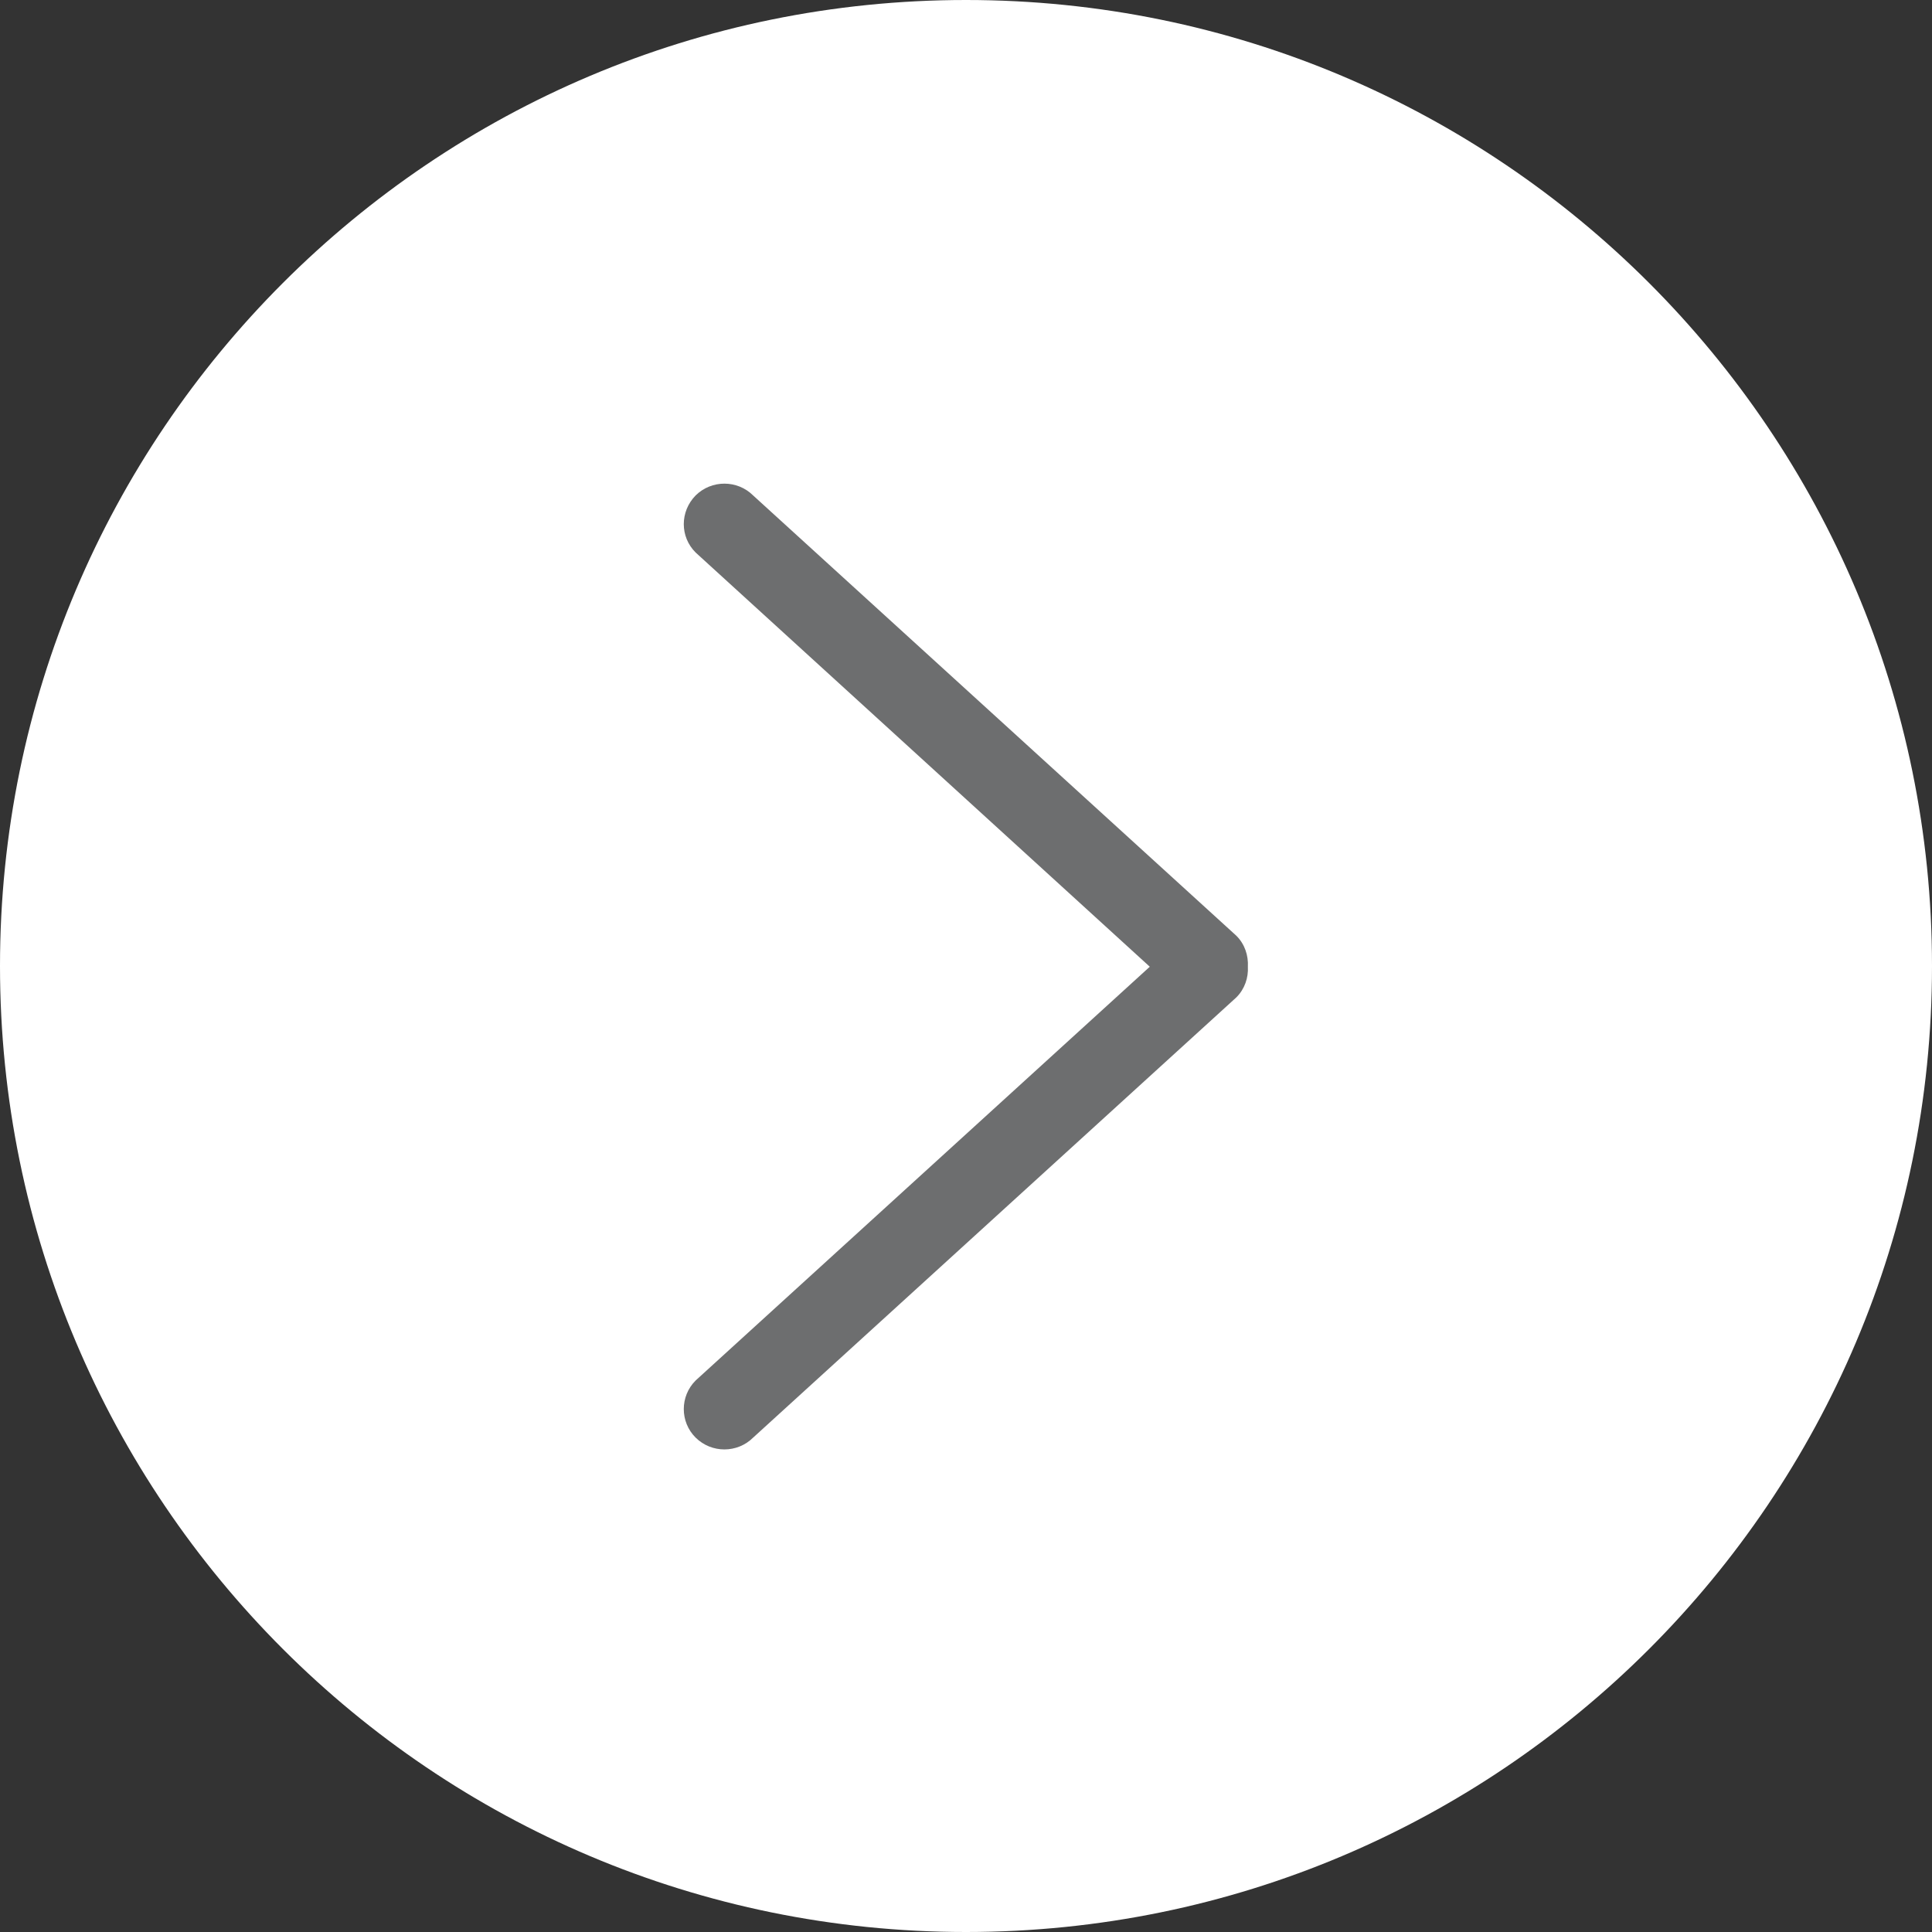
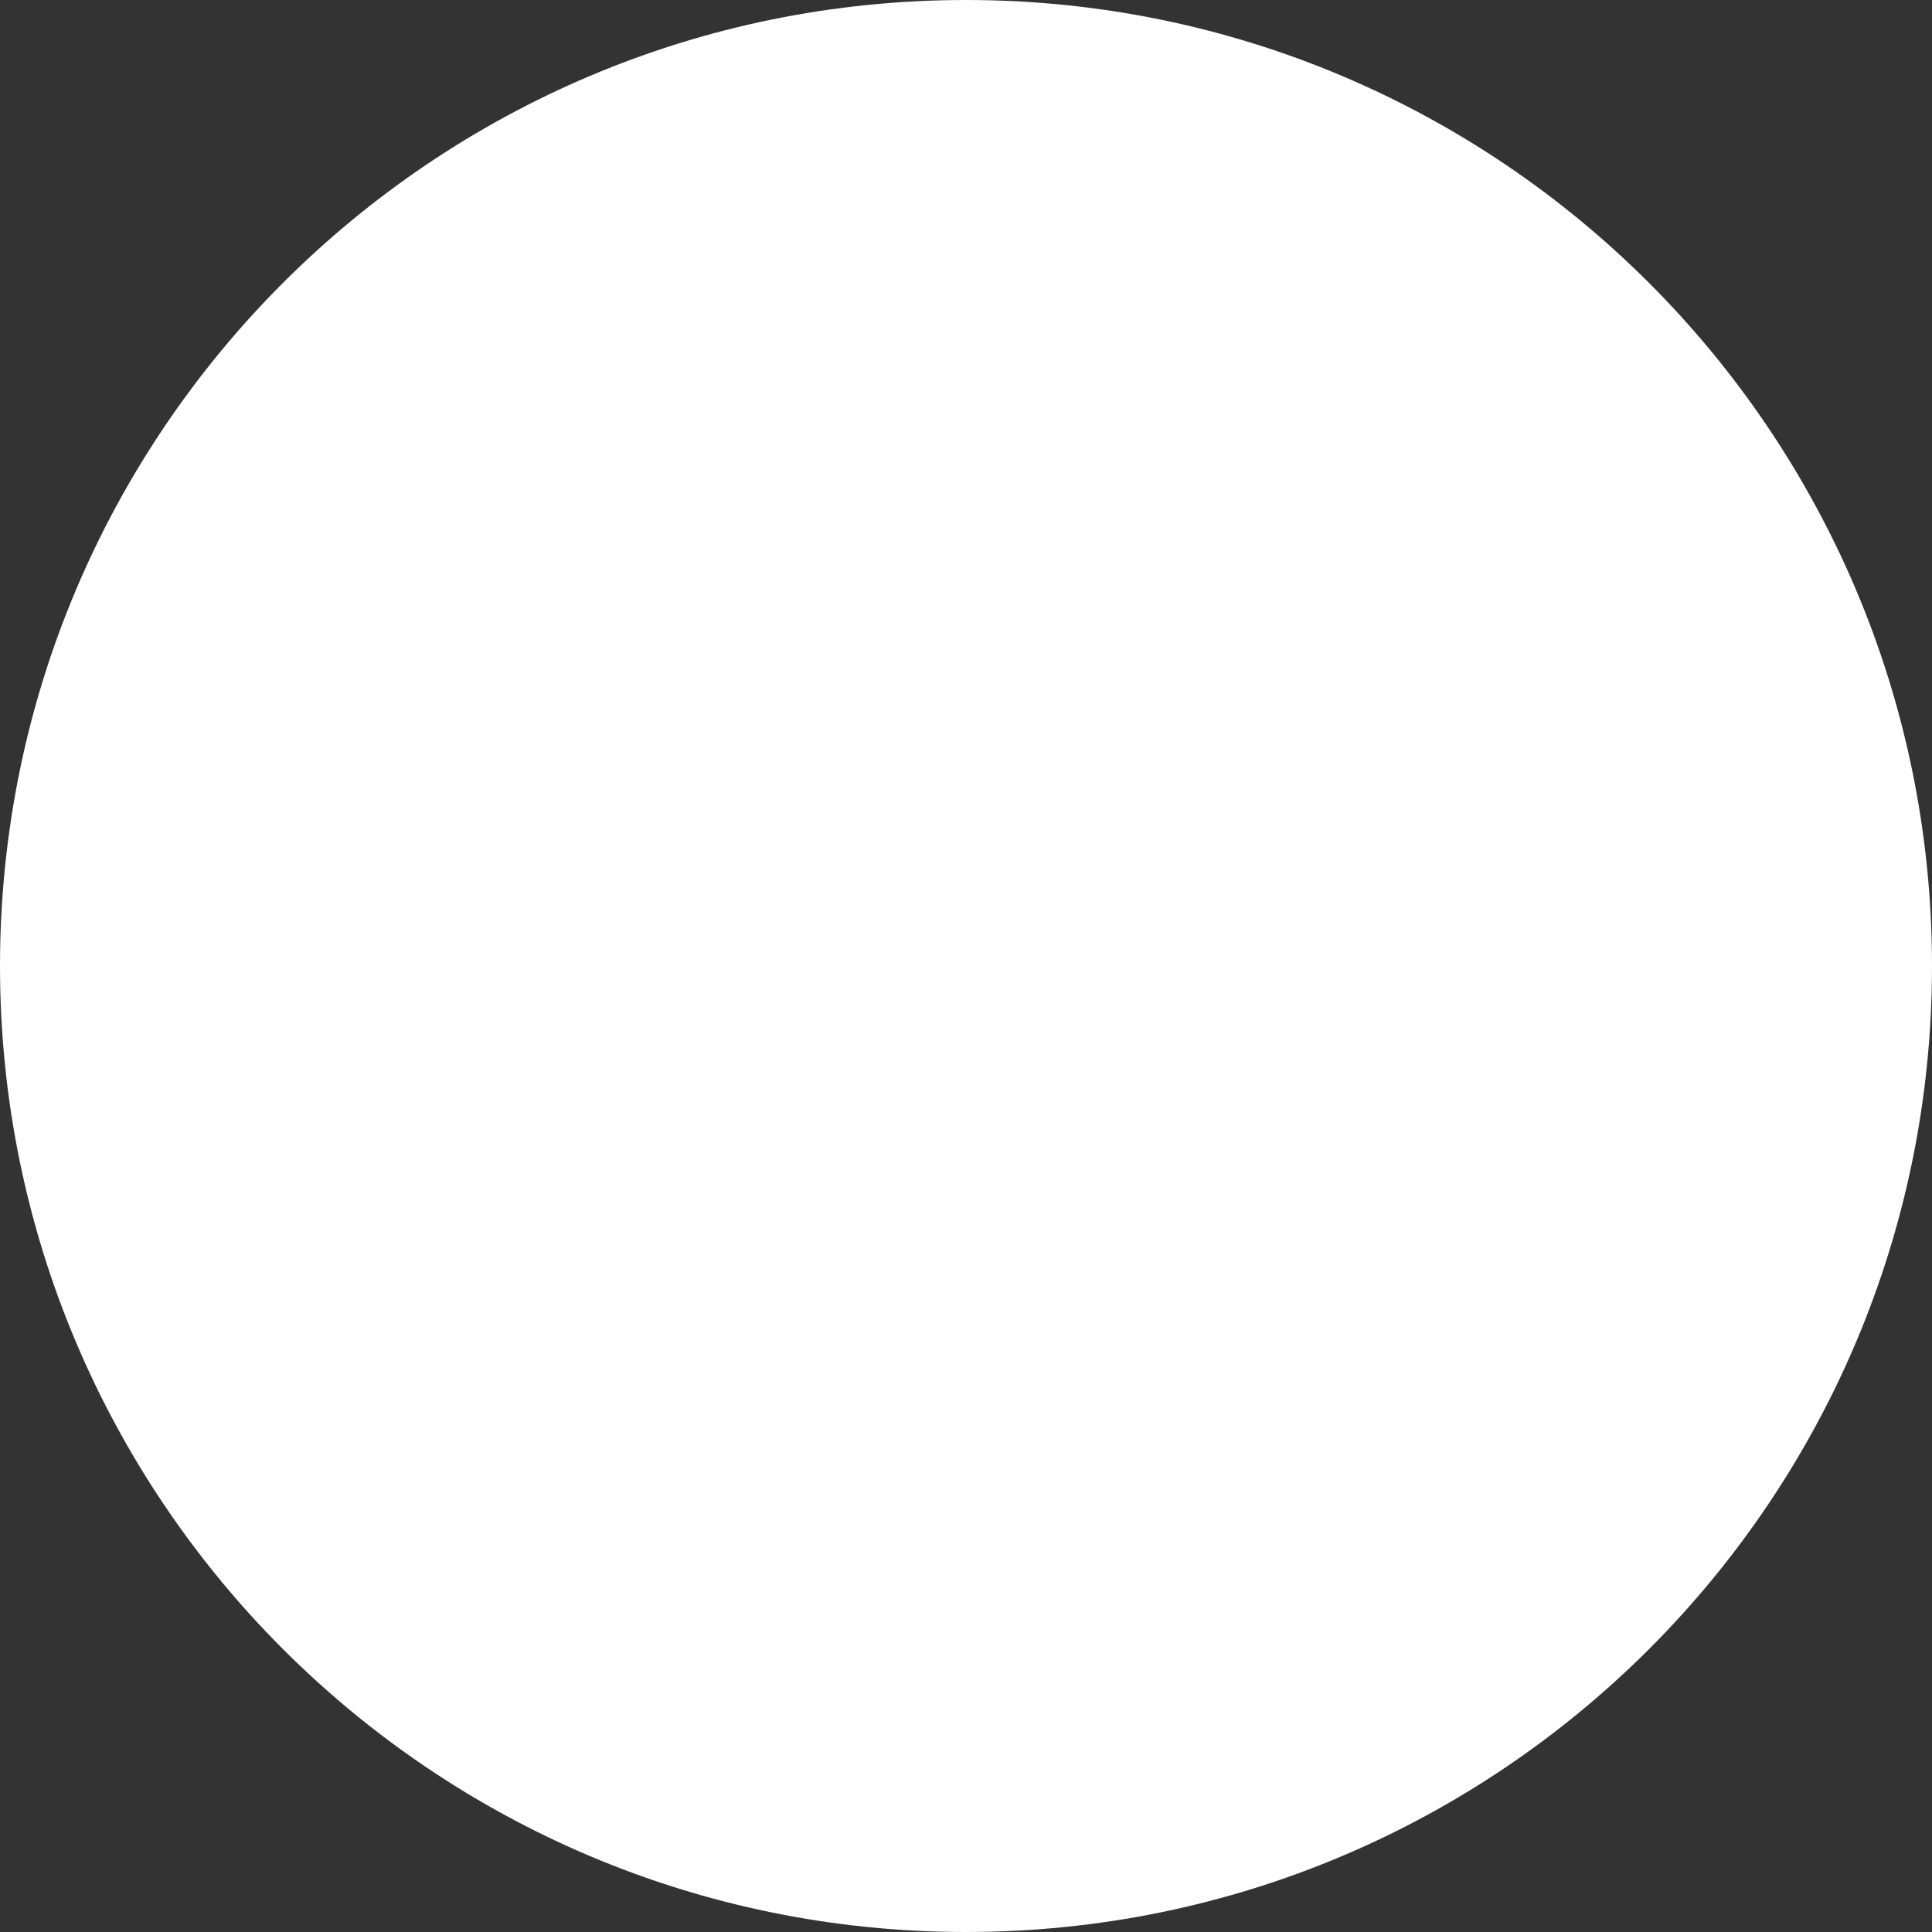
<svg xmlns="http://www.w3.org/2000/svg" version="1.1" id="Layer_1" x="0px" y="0px" width="40px" height="40px" viewBox="0 0 40 40" enable-background="new 0 0 40 40" xml:space="preserve">
  <rect x="0" y="0" width="40" height="40" fill="#333333" stroke="none" />
  <g>
    <path fill="#FFFFFF" d="M0,20L0,20C0,8.954,8.954,0,20,0l0,0c11.046,0,20,8.954,20,20l0,0c0,11.046-8.954,20-20,20l0,0   C8.954,40,0,31.046,0,20z" />
-     <path fill="#6D6E6F" d="M25.836,20.016c0.012-0.233-0.063-0.467-0.238-0.642l-10.006-9.117c-0.328-0.325-0.86-0.325-1.189,0   c-0.328,0.333-0.328,0.858,0,1.183l9.402,8.575l-9.402,8.566c-0.328,0.326-0.328,0.859,0,1.184c0.329,0.325,0.861,0.325,1.189,0   l10.006-9.116C25.772,20.475,25.848,20.241,25.836,20.016z" />
  </g>
</svg>